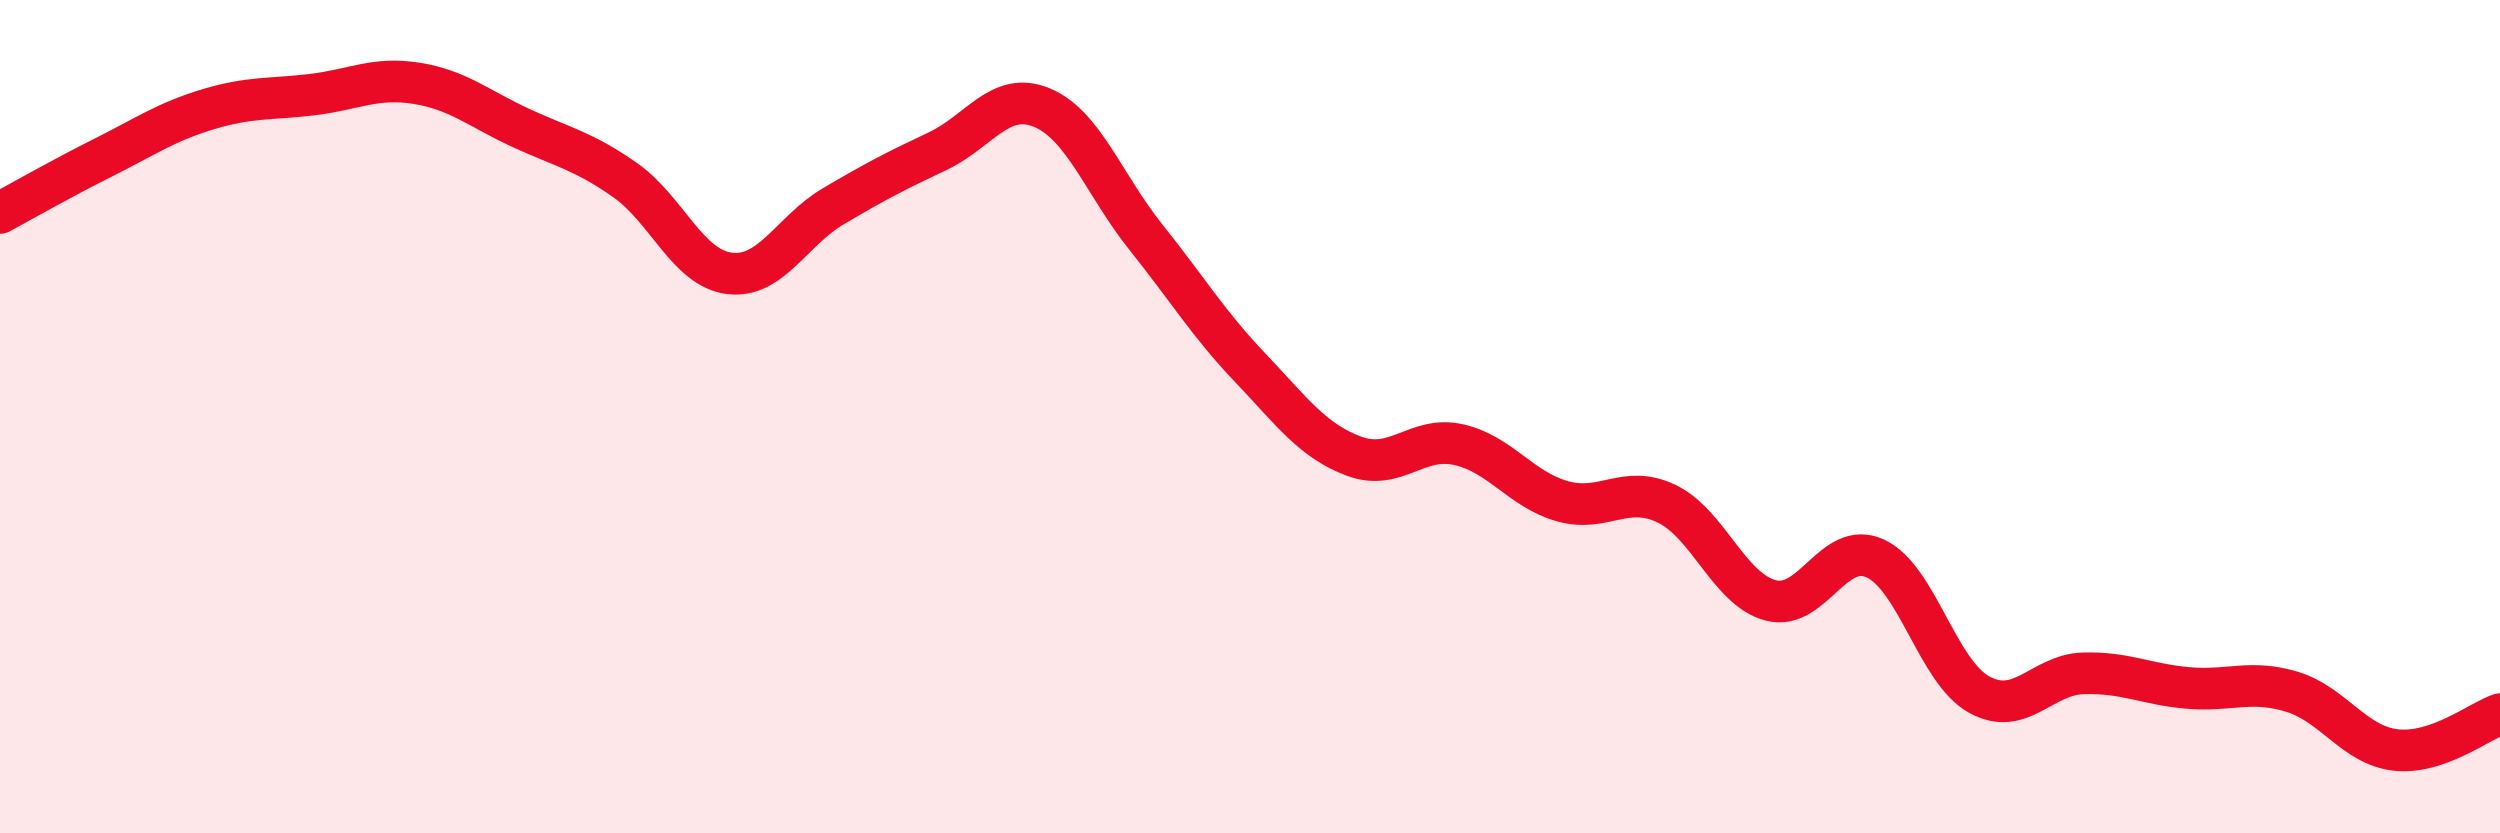
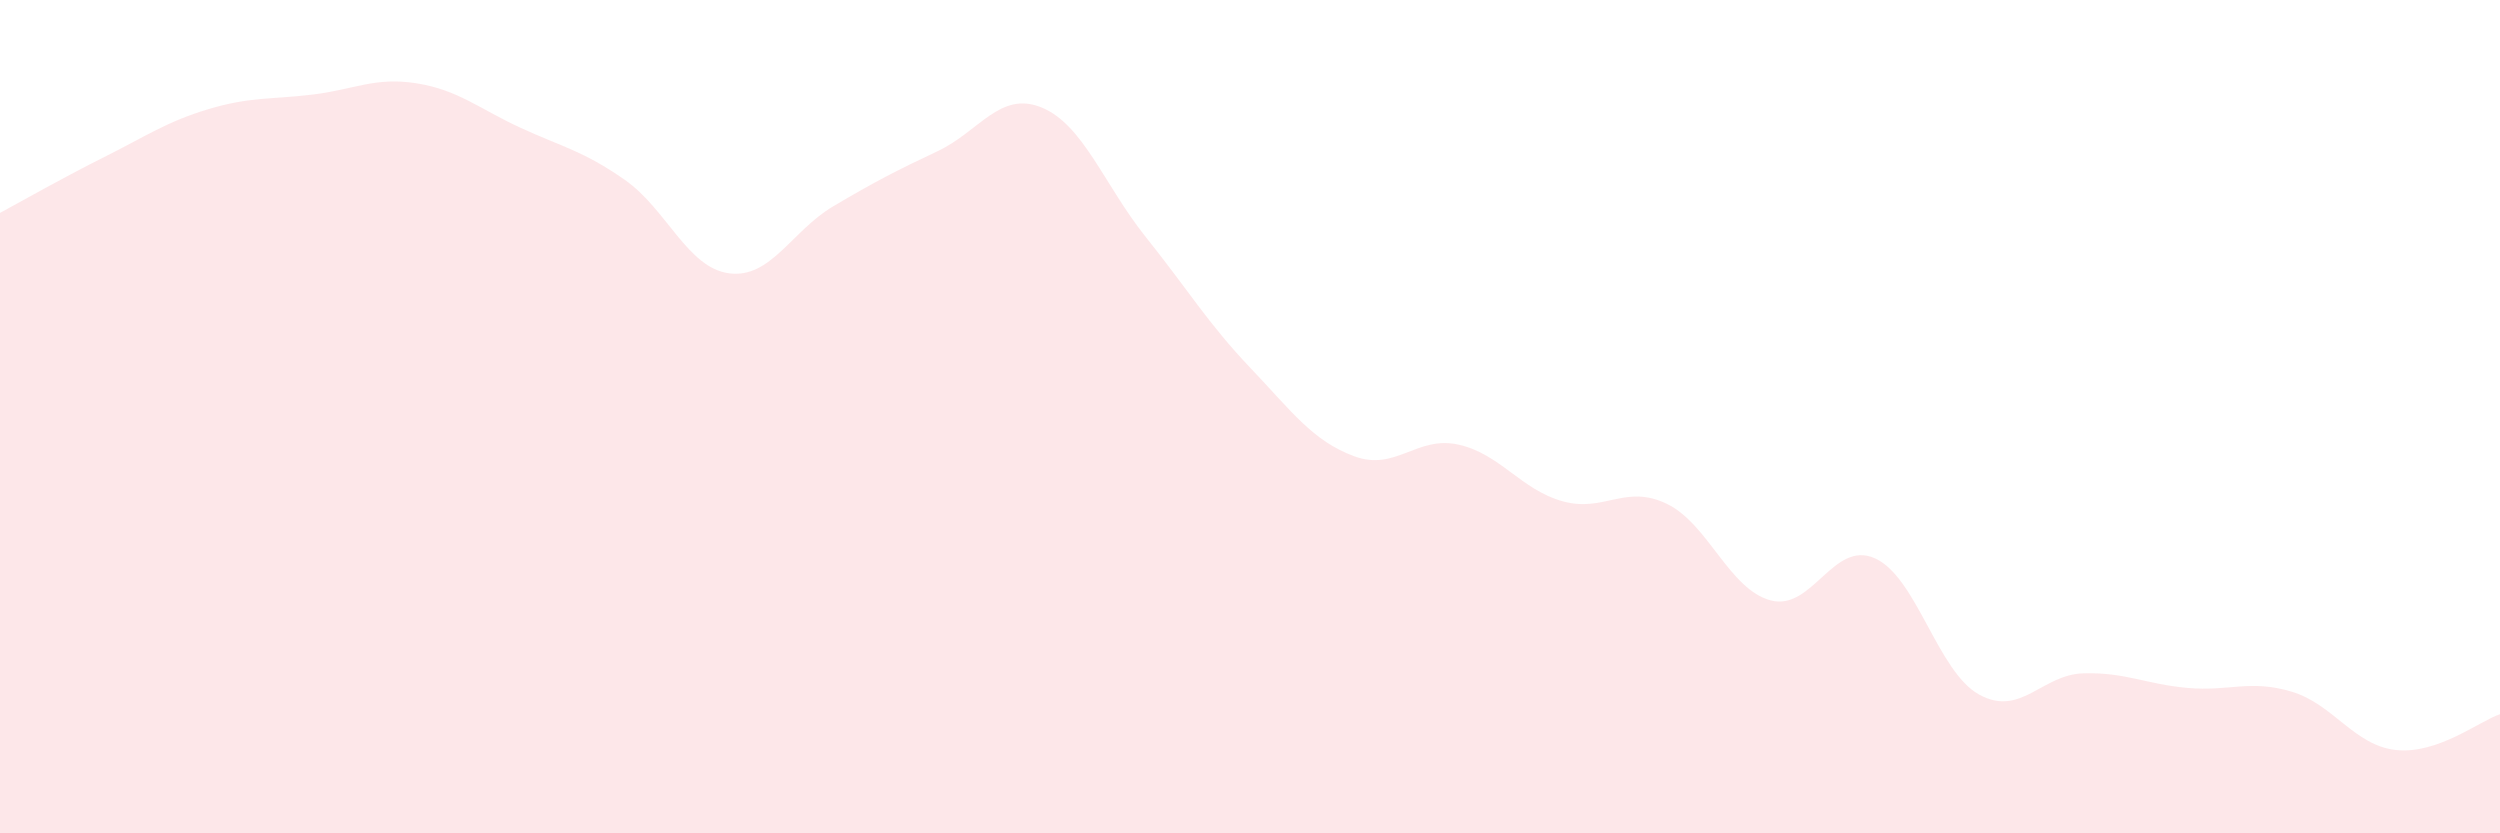
<svg xmlns="http://www.w3.org/2000/svg" width="60" height="20" viewBox="0 0 60 20">
  <path d="M 0,5.11 C 0.5,4.84 1.5,4.27 2.5,3.77 C 3.5,3.27 4,2.92 5,2.62 C 6,2.32 6.5,2.39 7.5,2.27 C 8.5,2.15 9,1.84 10,2 C 11,2.16 11.5,2.61 12.5,3.07 C 13.5,3.53 14,3.62 15,4.32 C 16,5.02 16.5,6.43 17.5,6.56 C 18.5,6.69 19,5.54 20,4.95 C 21,4.36 21.5,4.1 22.5,3.63 C 23.5,3.16 24,2.17 25,2.58 C 26,2.99 26.5,4.44 27.5,5.69 C 28.5,6.94 29,7.77 30,8.82 C 31,9.87 31.5,10.58 32.5,10.95 C 33.5,11.32 34,10.45 35,10.67 C 36,10.89 36.5,11.75 37.5,12.03 C 38.5,12.31 39,11.61 40,12.09 C 41,12.57 41.5,14.15 42.5,14.41 C 43.5,14.67 44,12.95 45,13.4 C 46,13.85 46.5,16.12 47.5,16.67 C 48.5,17.22 49,16.19 50,16.16 C 51,16.13 51.5,16.42 52.5,16.51 C 53.5,16.6 54,16.3 55,16.6 C 56,16.9 56.5,17.89 57.5,18 C 58.5,18.11 59.5,17.31 60,17.14L60 20L0 20Z" fill="#EB0A25" opacity="0.1" stroke-linecap="round" stroke-linejoin="round" />
-   <path d="M 0,5.11 C 0.5,4.84 1.5,4.27 2.5,3.77 C 3.5,3.27 4,2.92 5,2.62 C 6,2.32 6.5,2.39 7.5,2.27 C 8.5,2.15 9,1.84 10,2 C 11,2.16 11.5,2.61 12.5,3.07 C 13.5,3.53 14,3.62 15,4.32 C 16,5.02 16.5,6.43 17.5,6.56 C 18.5,6.69 19,5.54 20,4.95 C 21,4.36 21.5,4.1 22.5,3.63 C 23.5,3.16 24,2.17 25,2.58 C 26,2.99 26.5,4.44 27.5,5.69 C 28.5,6.94 29,7.77 30,8.82 C 31,9.87 31.5,10.58 32.5,10.95 C 33.5,11.32 34,10.45 35,10.67 C 36,10.89 36.5,11.75 37.5,12.03 C 38.5,12.31 39,11.61 40,12.09 C 41,12.57 41.5,14.15 42.5,14.41 C 43.5,14.67 44,12.95 45,13.4 C 46,13.85 46.5,16.12 47.5,16.67 C 48.5,17.22 49,16.19 50,16.16 C 51,16.13 51.5,16.42 52.5,16.51 C 53.5,16.6 54,16.3 55,16.6 C 56,16.9 56.5,17.89 57.5,18 C 58.5,18.11 59.5,17.31 60,17.14" stroke="#EB0A25" stroke-width="1" fill="none" stroke-linecap="round" stroke-linejoin="round" />
</svg>